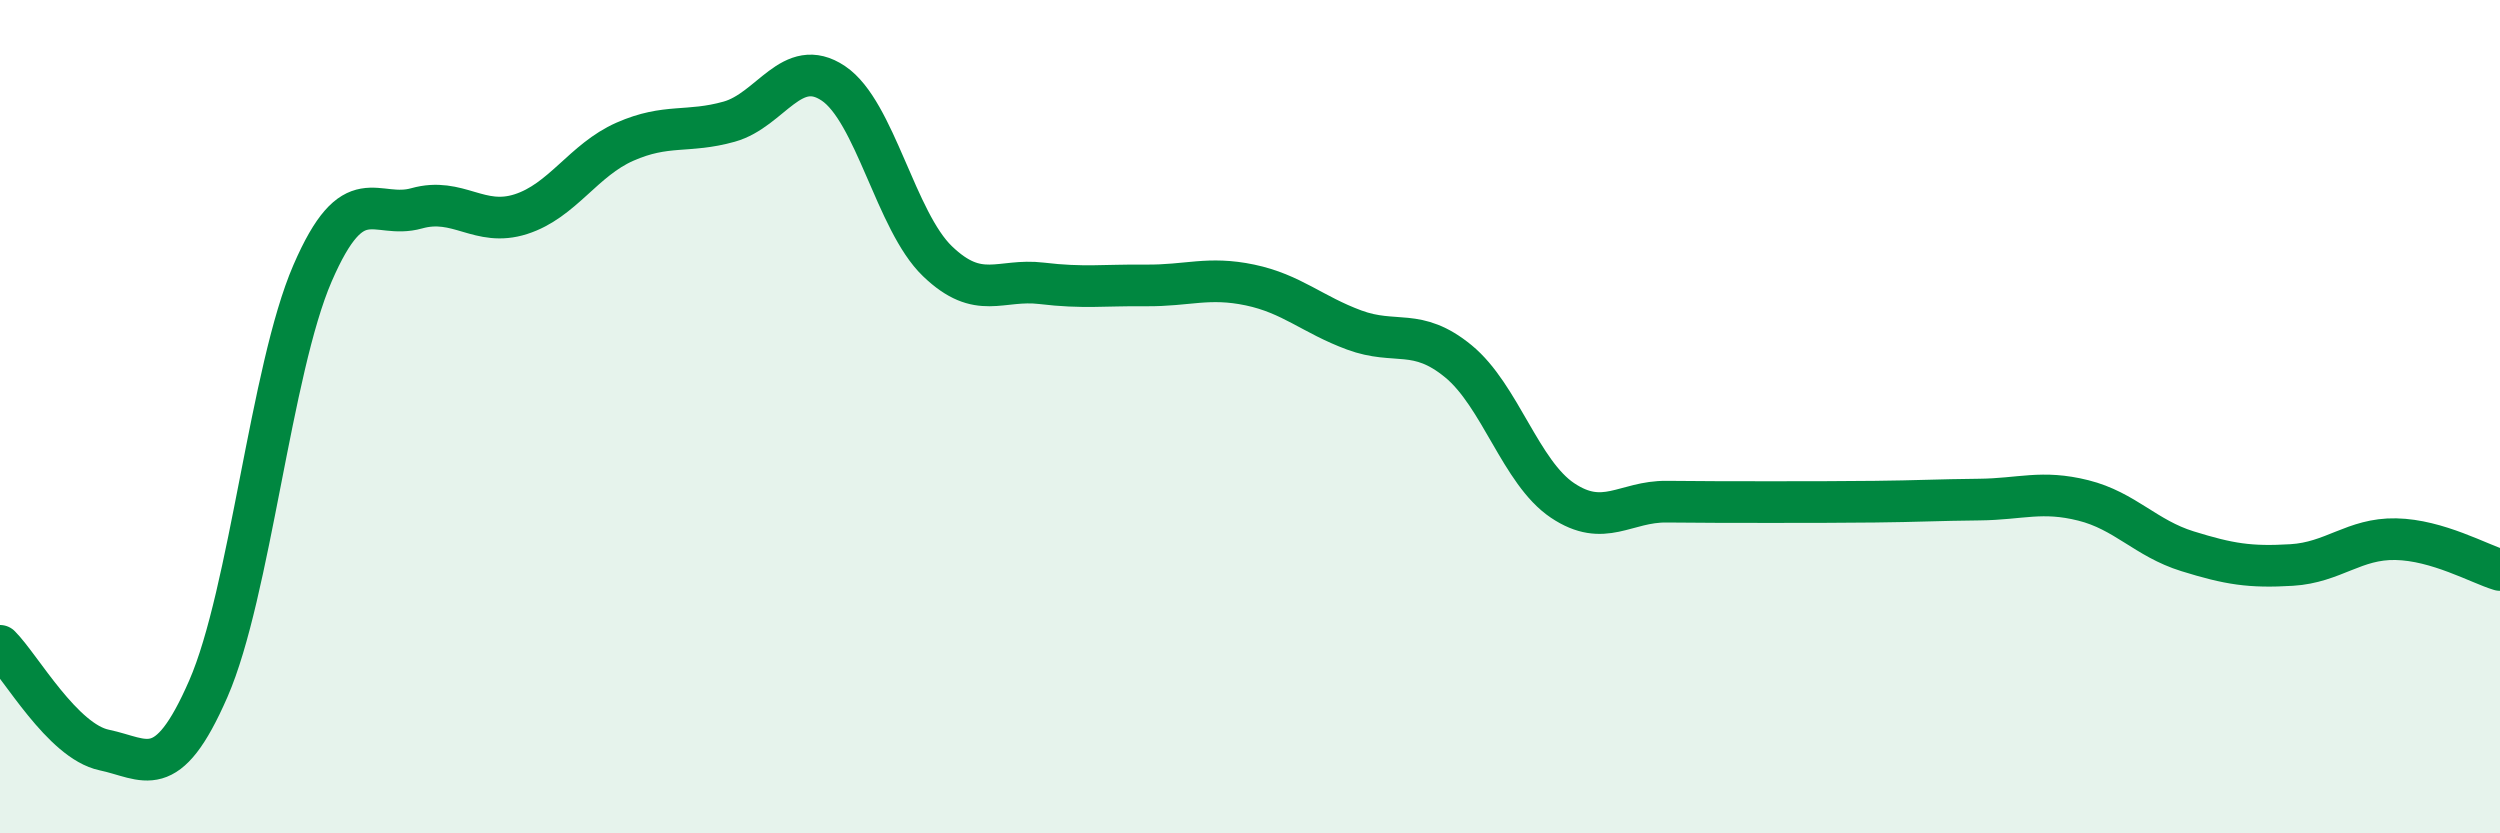
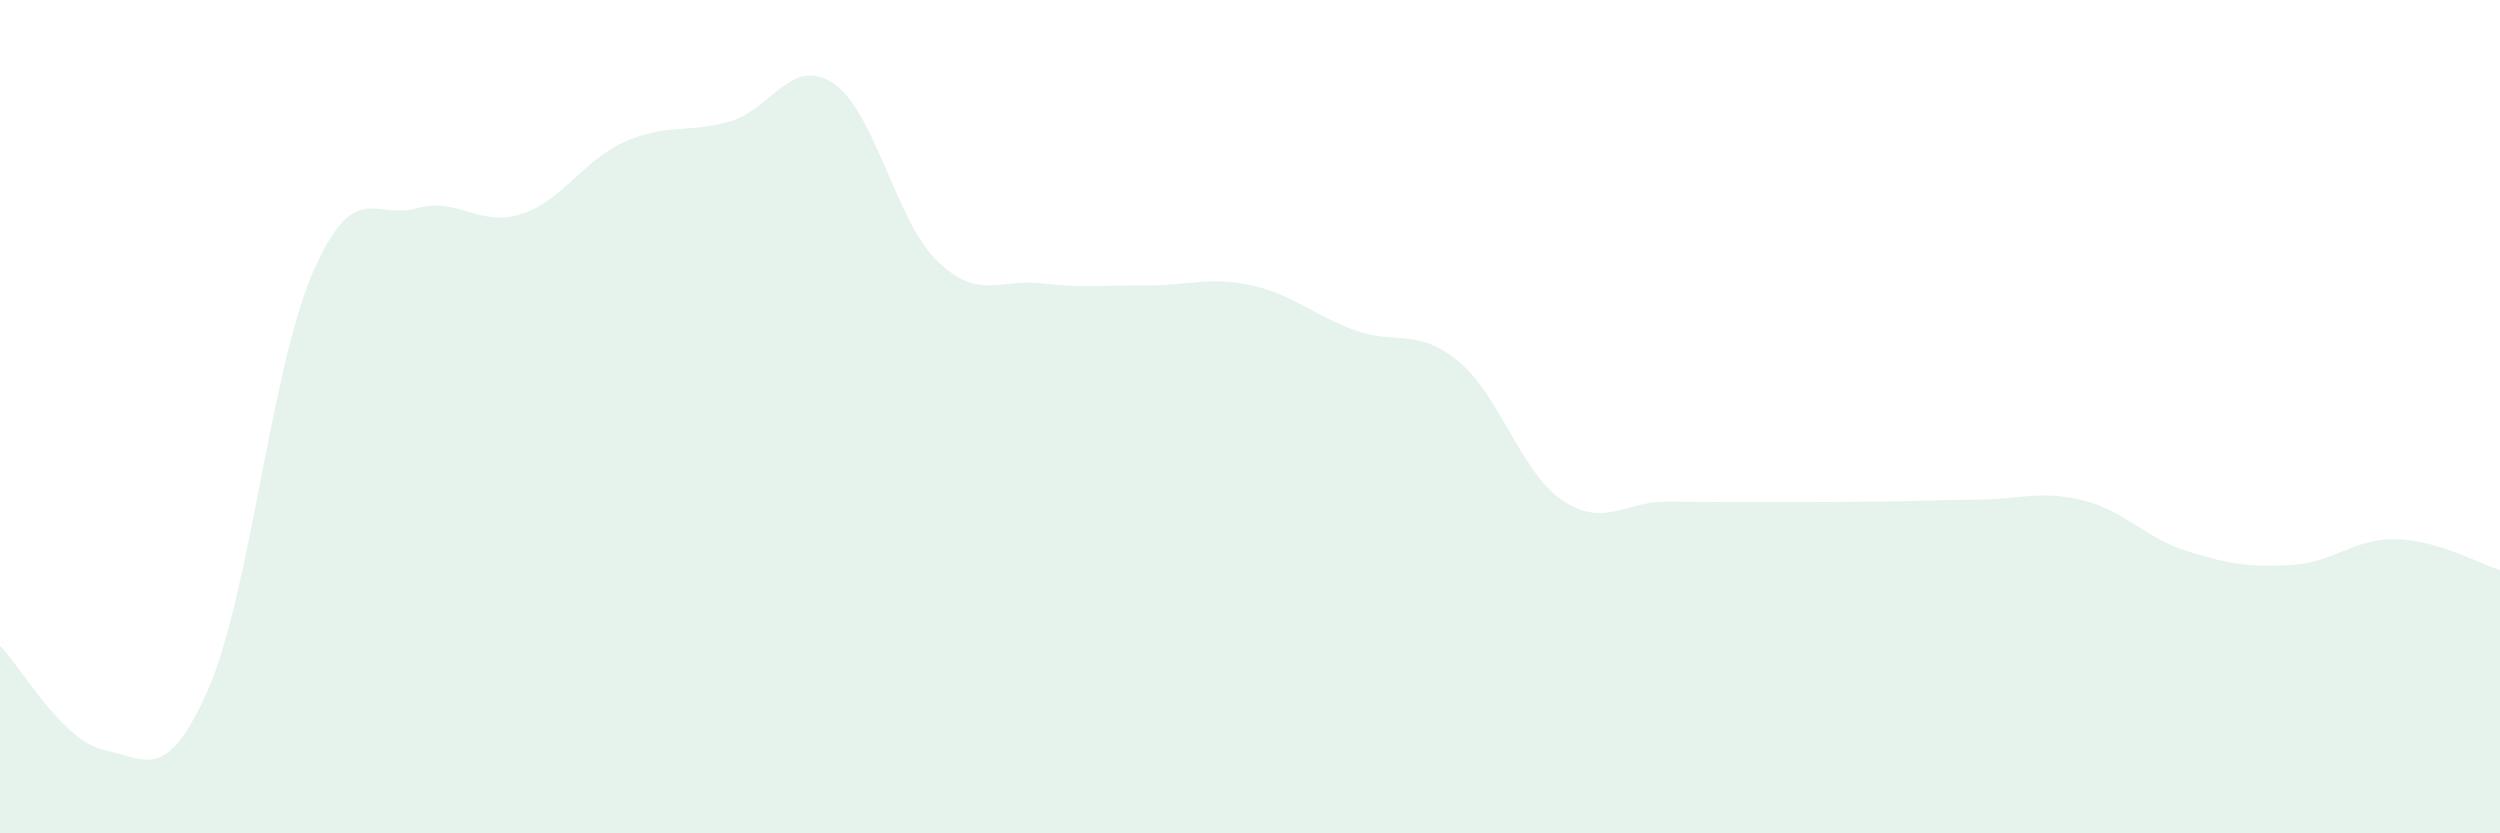
<svg xmlns="http://www.w3.org/2000/svg" width="60" height="20" viewBox="0 0 60 20">
  <path d="M 0,15.5 C 0.5,16 1.5,17.79 2.5,18 C 3.5,18.21 4,18.82 5,16.53 C 6,14.24 6.5,8.87 7.5,6.56 C 8.5,4.25 9,5.28 10,5 C 11,4.72 11.5,5.46 12.5,5.14 C 13.5,4.82 14,3.84 15,3.4 C 16,2.96 16.5,3.2 17.5,2.92 C 18.5,2.64 19,1.33 20,2 C 21,2.67 21.5,5.31 22.5,6.27 C 23.5,7.23 24,6.68 25,6.8 C 26,6.92 26.5,6.84 27.5,6.85 C 28.5,6.86 29,6.63 30,6.84 C 31,7.05 31.5,7.55 32.5,7.92 C 33.5,8.29 34,7.85 35,8.67 C 36,9.49 36.5,11.34 37.5,12.01 C 38.5,12.68 39,12.03 40,12.04 C 41,12.05 41.5,12.05 42.5,12.05 C 43.5,12.05 44,12.05 45,12.04 C 46,12.03 46.5,12 47.5,11.99 C 48.5,11.98 49,11.76 50,12.01 C 51,12.26 51.5,12.92 52.5,13.23 C 53.5,13.54 54,13.62 55,13.56 C 56,13.5 56.5,12.92 57.5,12.94 C 58.5,12.96 59.5,13.53 60,13.68L60 20L0 20Z" fill="#008740" opacity="0.1" stroke-linecap="round" stroke-linejoin="round" />
-   <path d="M 0,15.5 C 0.5,16 1.5,17.79 2.5,18 C 3.5,18.21 4,18.82 5,16.53 C 6,14.24 6.5,8.87 7.5,6.56 C 8.5,4.25 9,5.28 10,5 C 11,4.72 11.5,5.46 12.5,5.14 C 13.5,4.82 14,3.84 15,3.4 C 16,2.96 16.5,3.2 17.5,2.92 C 18.5,2.64 19,1.33 20,2 C 21,2.67 21.5,5.31 22.5,6.27 C 23.5,7.23 24,6.68 25,6.8 C 26,6.92 26.5,6.84 27.5,6.85 C 28.5,6.86 29,6.63 30,6.84 C 31,7.05 31.5,7.55 32.5,7.92 C 33.5,8.29 34,7.85 35,8.67 C 36,9.49 36.5,11.34 37.5,12.01 C 38.5,12.68 39,12.03 40,12.04 C 41,12.05 41.5,12.05 42.5,12.05 C 43.5,12.05 44,12.05 45,12.04 C 46,12.03 46.5,12 47.5,11.99 C 48.5,11.98 49,11.76 50,12.01 C 51,12.26 51.5,12.92 52.5,13.23 C 53.5,13.54 54,13.62 55,13.56 C 56,13.5 56.5,12.92 57.5,12.94 C 58.5,12.96 59.5,13.53 60,13.68" stroke="#008740" stroke-width="1" fill="none" stroke-linecap="round" stroke-linejoin="round" />
</svg>